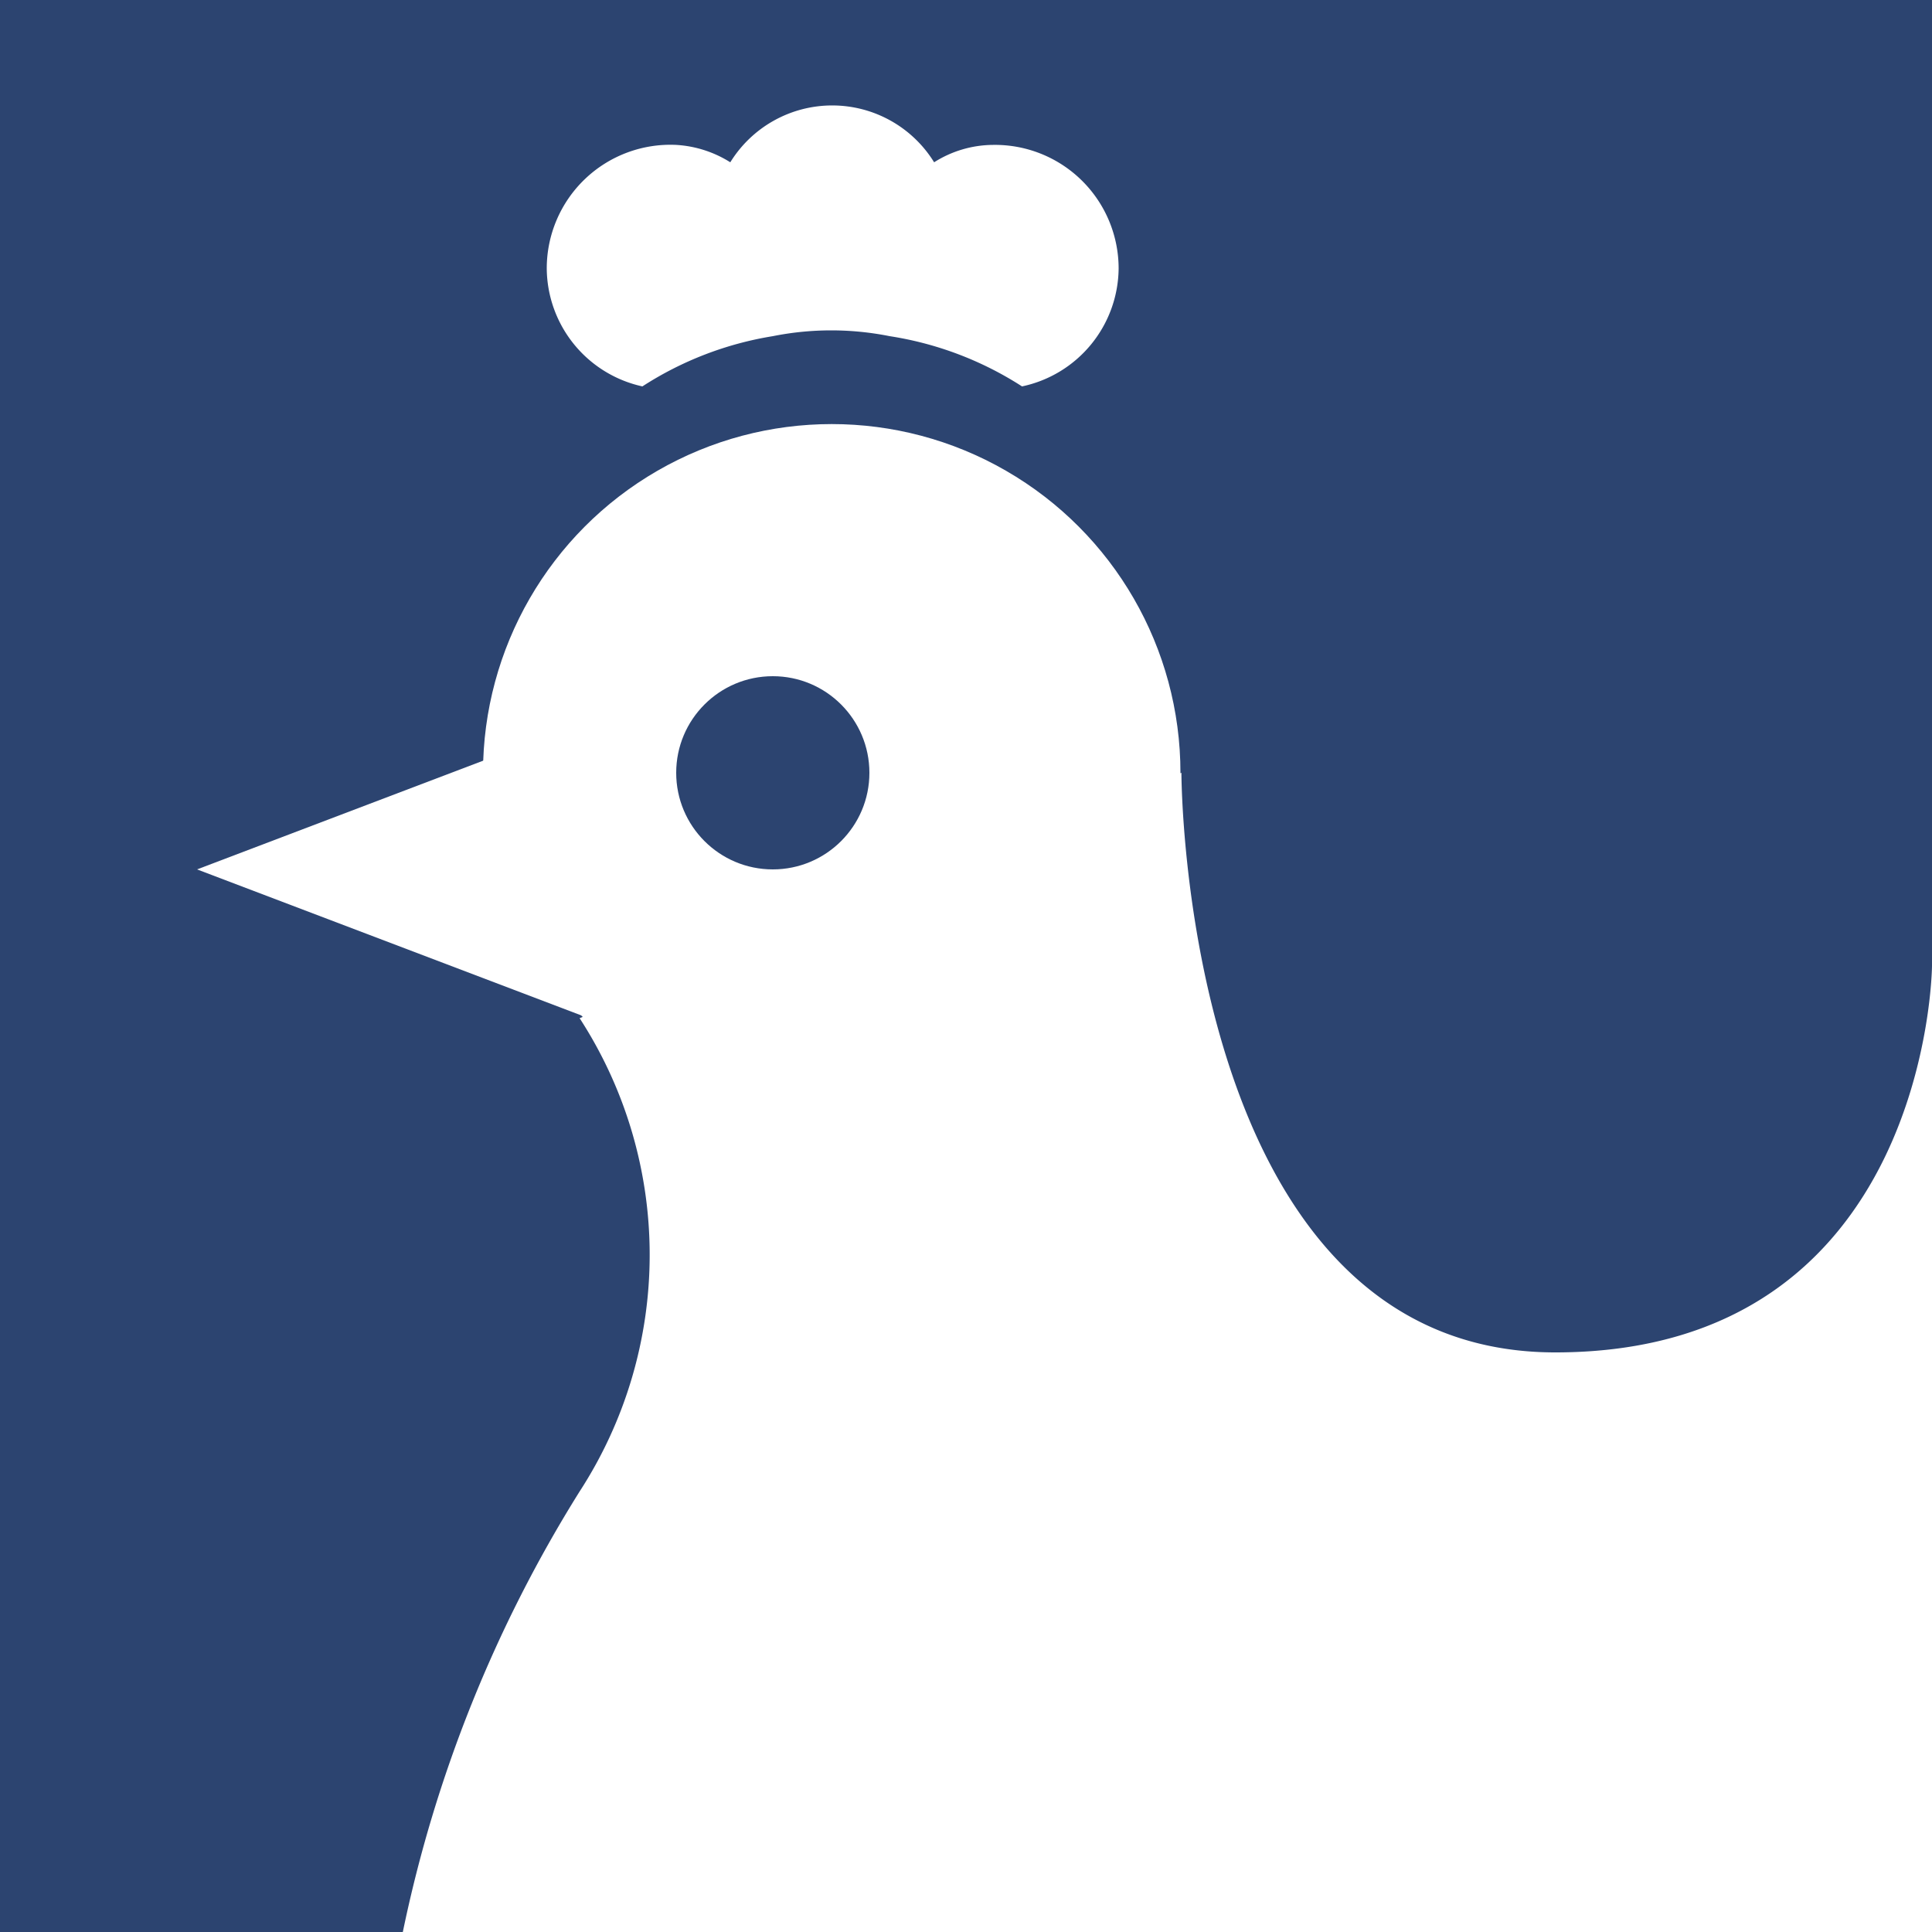
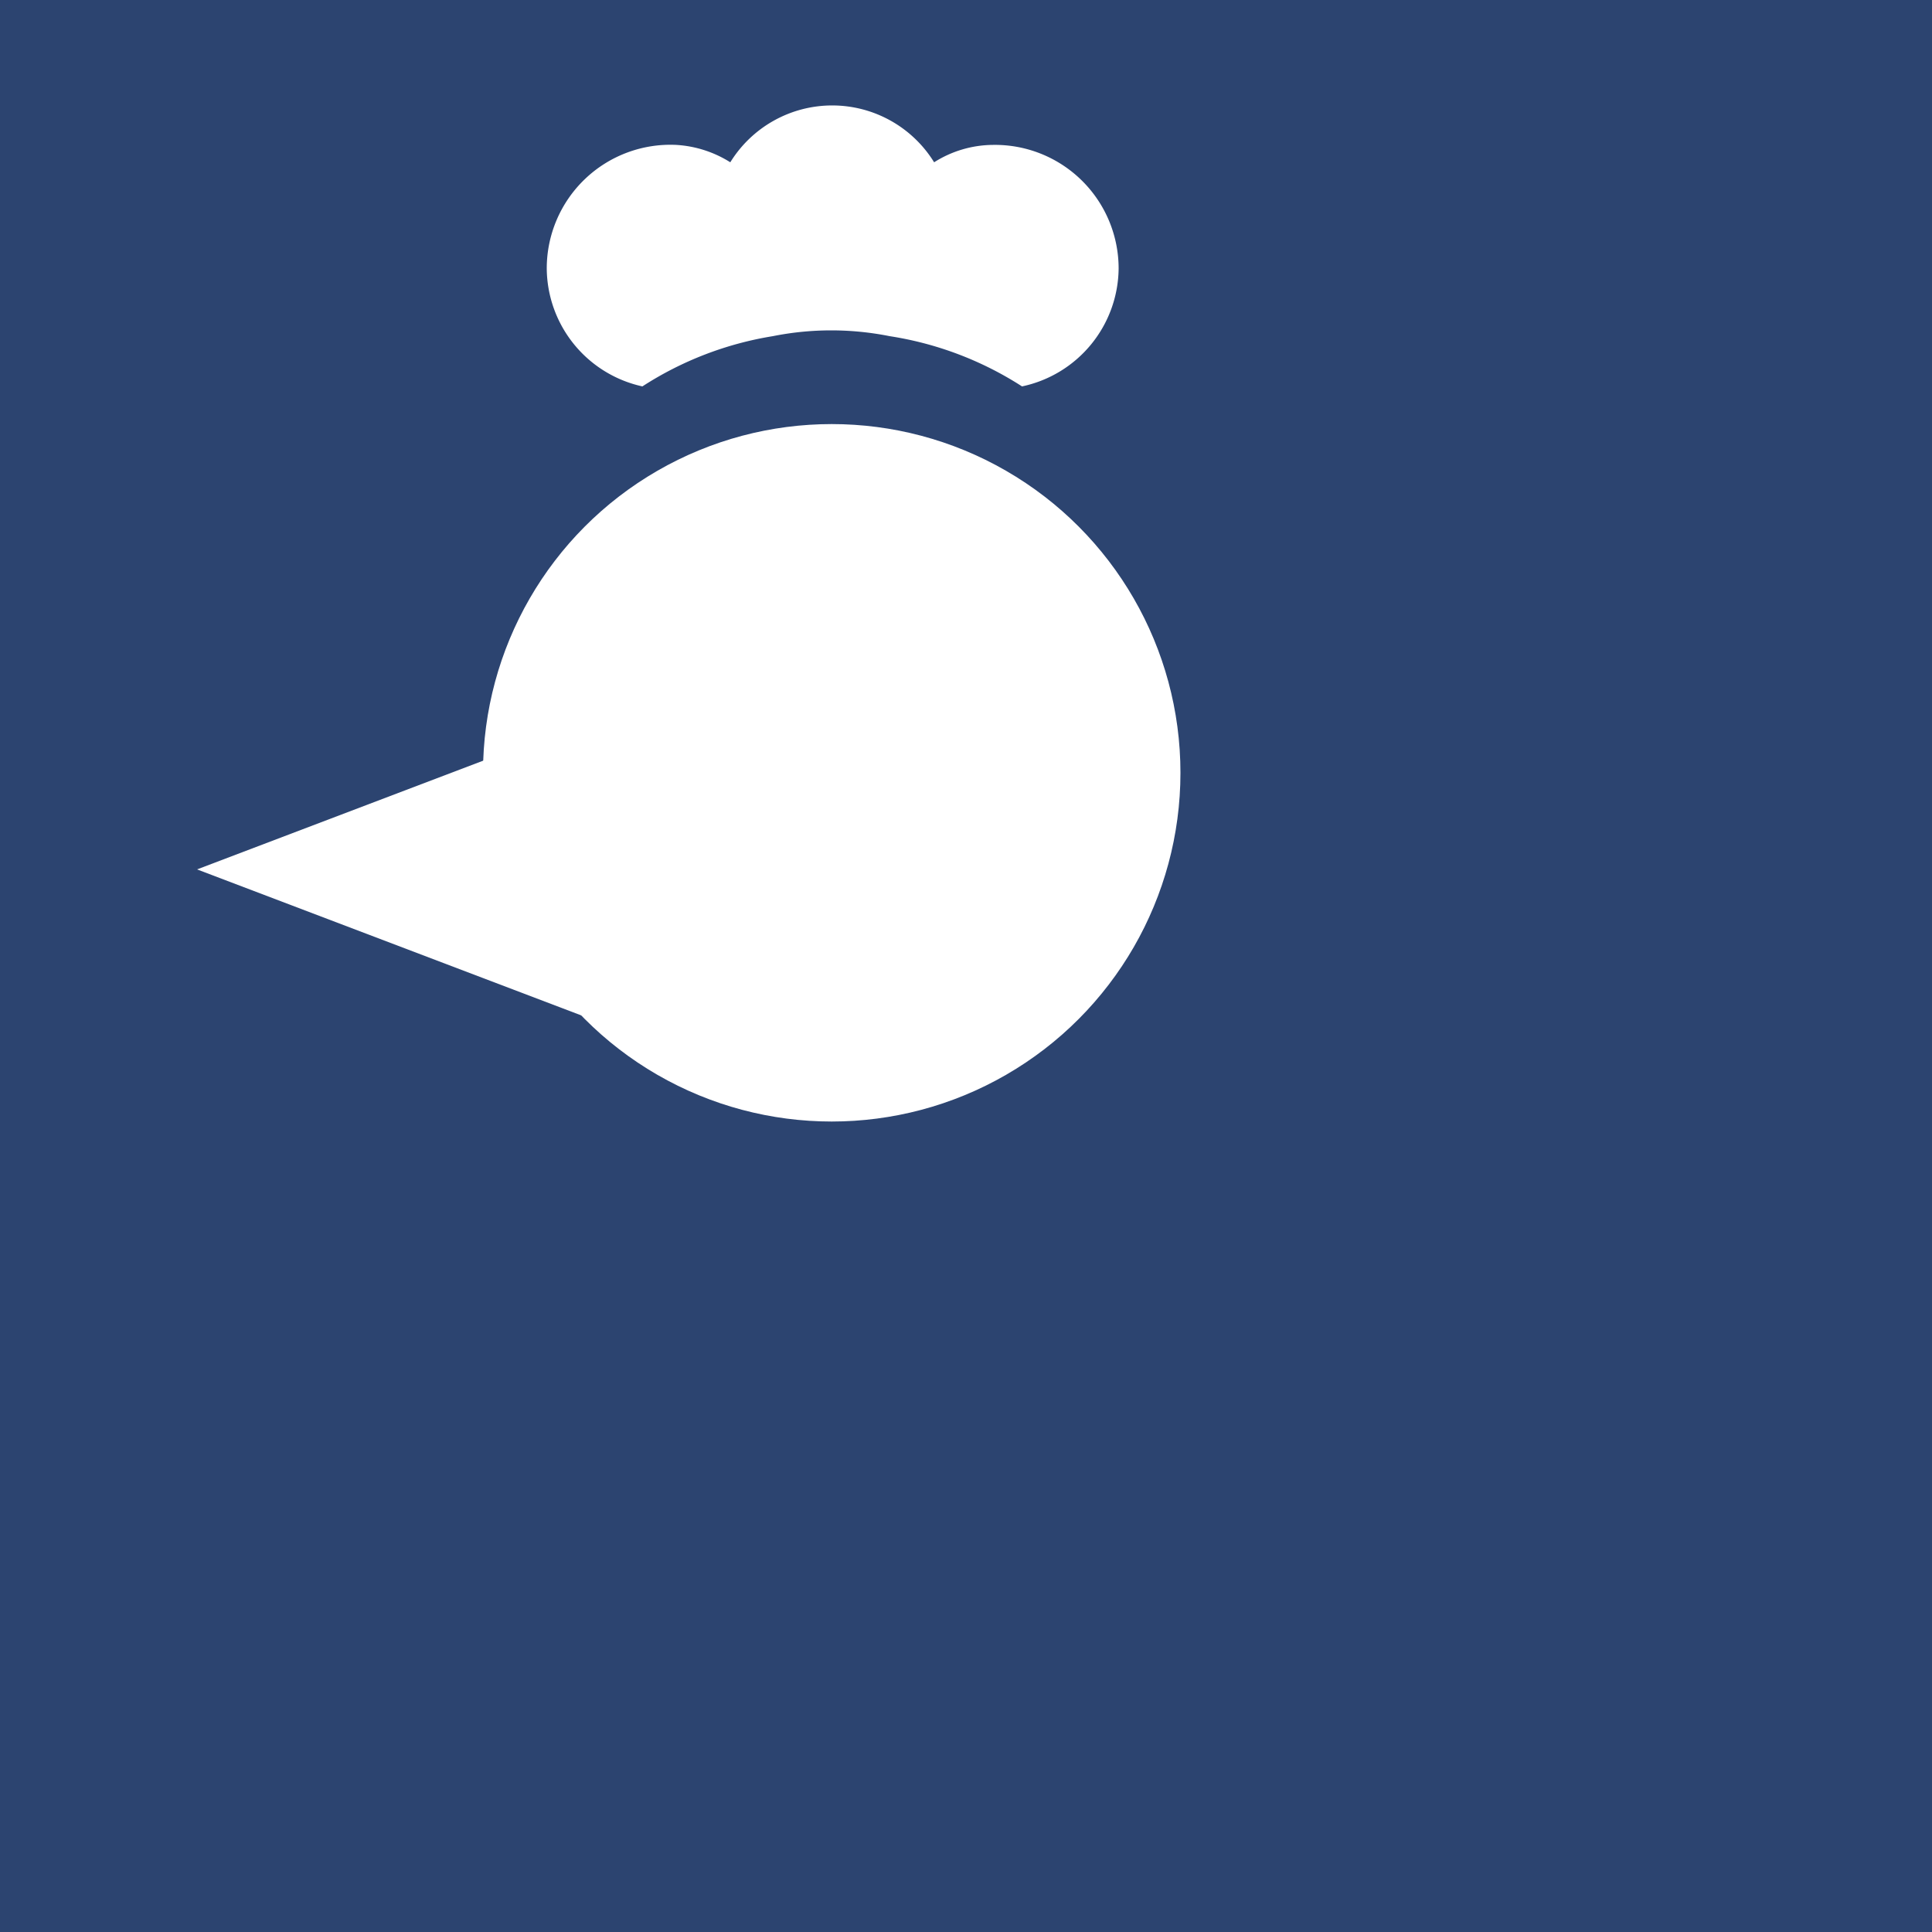
<svg xmlns="http://www.w3.org/2000/svg" viewBox="0 0 20 20">
  <defs>
    <style>.cls-1{fill:#2c4470}.cls-2{fill:#fff}</style>
  </defs>
  <path class="cls-1" d="M0 0h20v20H0z" id="レイヤー_2" data-name="レイヤー 2" />
  <g id="レイヤー_1" data-name="レイヤー 1">
    <path class="cls-2" d="M2.04 9l4 1.52V7.48L2.04 9z" />
    <circle class="cls-2" cx="8.61" cy="8" r="3.61" />
    <path class="cls-2" d="M6.65 4A3.52 3.52 0 0 1 8 3.48a3.08 3.08 0 0 1 1.21 0 3.52 3.52 0 0 1 1.37.52 1.26 1.26 0 0 0 1-1.22 1.28 1.28 0 0 0-1.3-1.28 1.15 1.15 0 0 0-.61.18 1.24 1.24 0 0 0-2.11 0A1.18 1.18 0 0 0 7 1.5a1.28 1.28 0 0 0-1.34 1.28A1.26 1.26 0 0 0 6.65 4z" />
-     <circle class="cls-1" cx="8" cy="8" r="1" />
-     <path class="cls-2" d="M12.23 8s0 6 3.87 6 3.9-4 3.9-4v10H4.17A13.92 13.92 0 0 1 6 15.44a4.5 4.5 0 0 0 0-4.9z" />
  </g>
</svg>